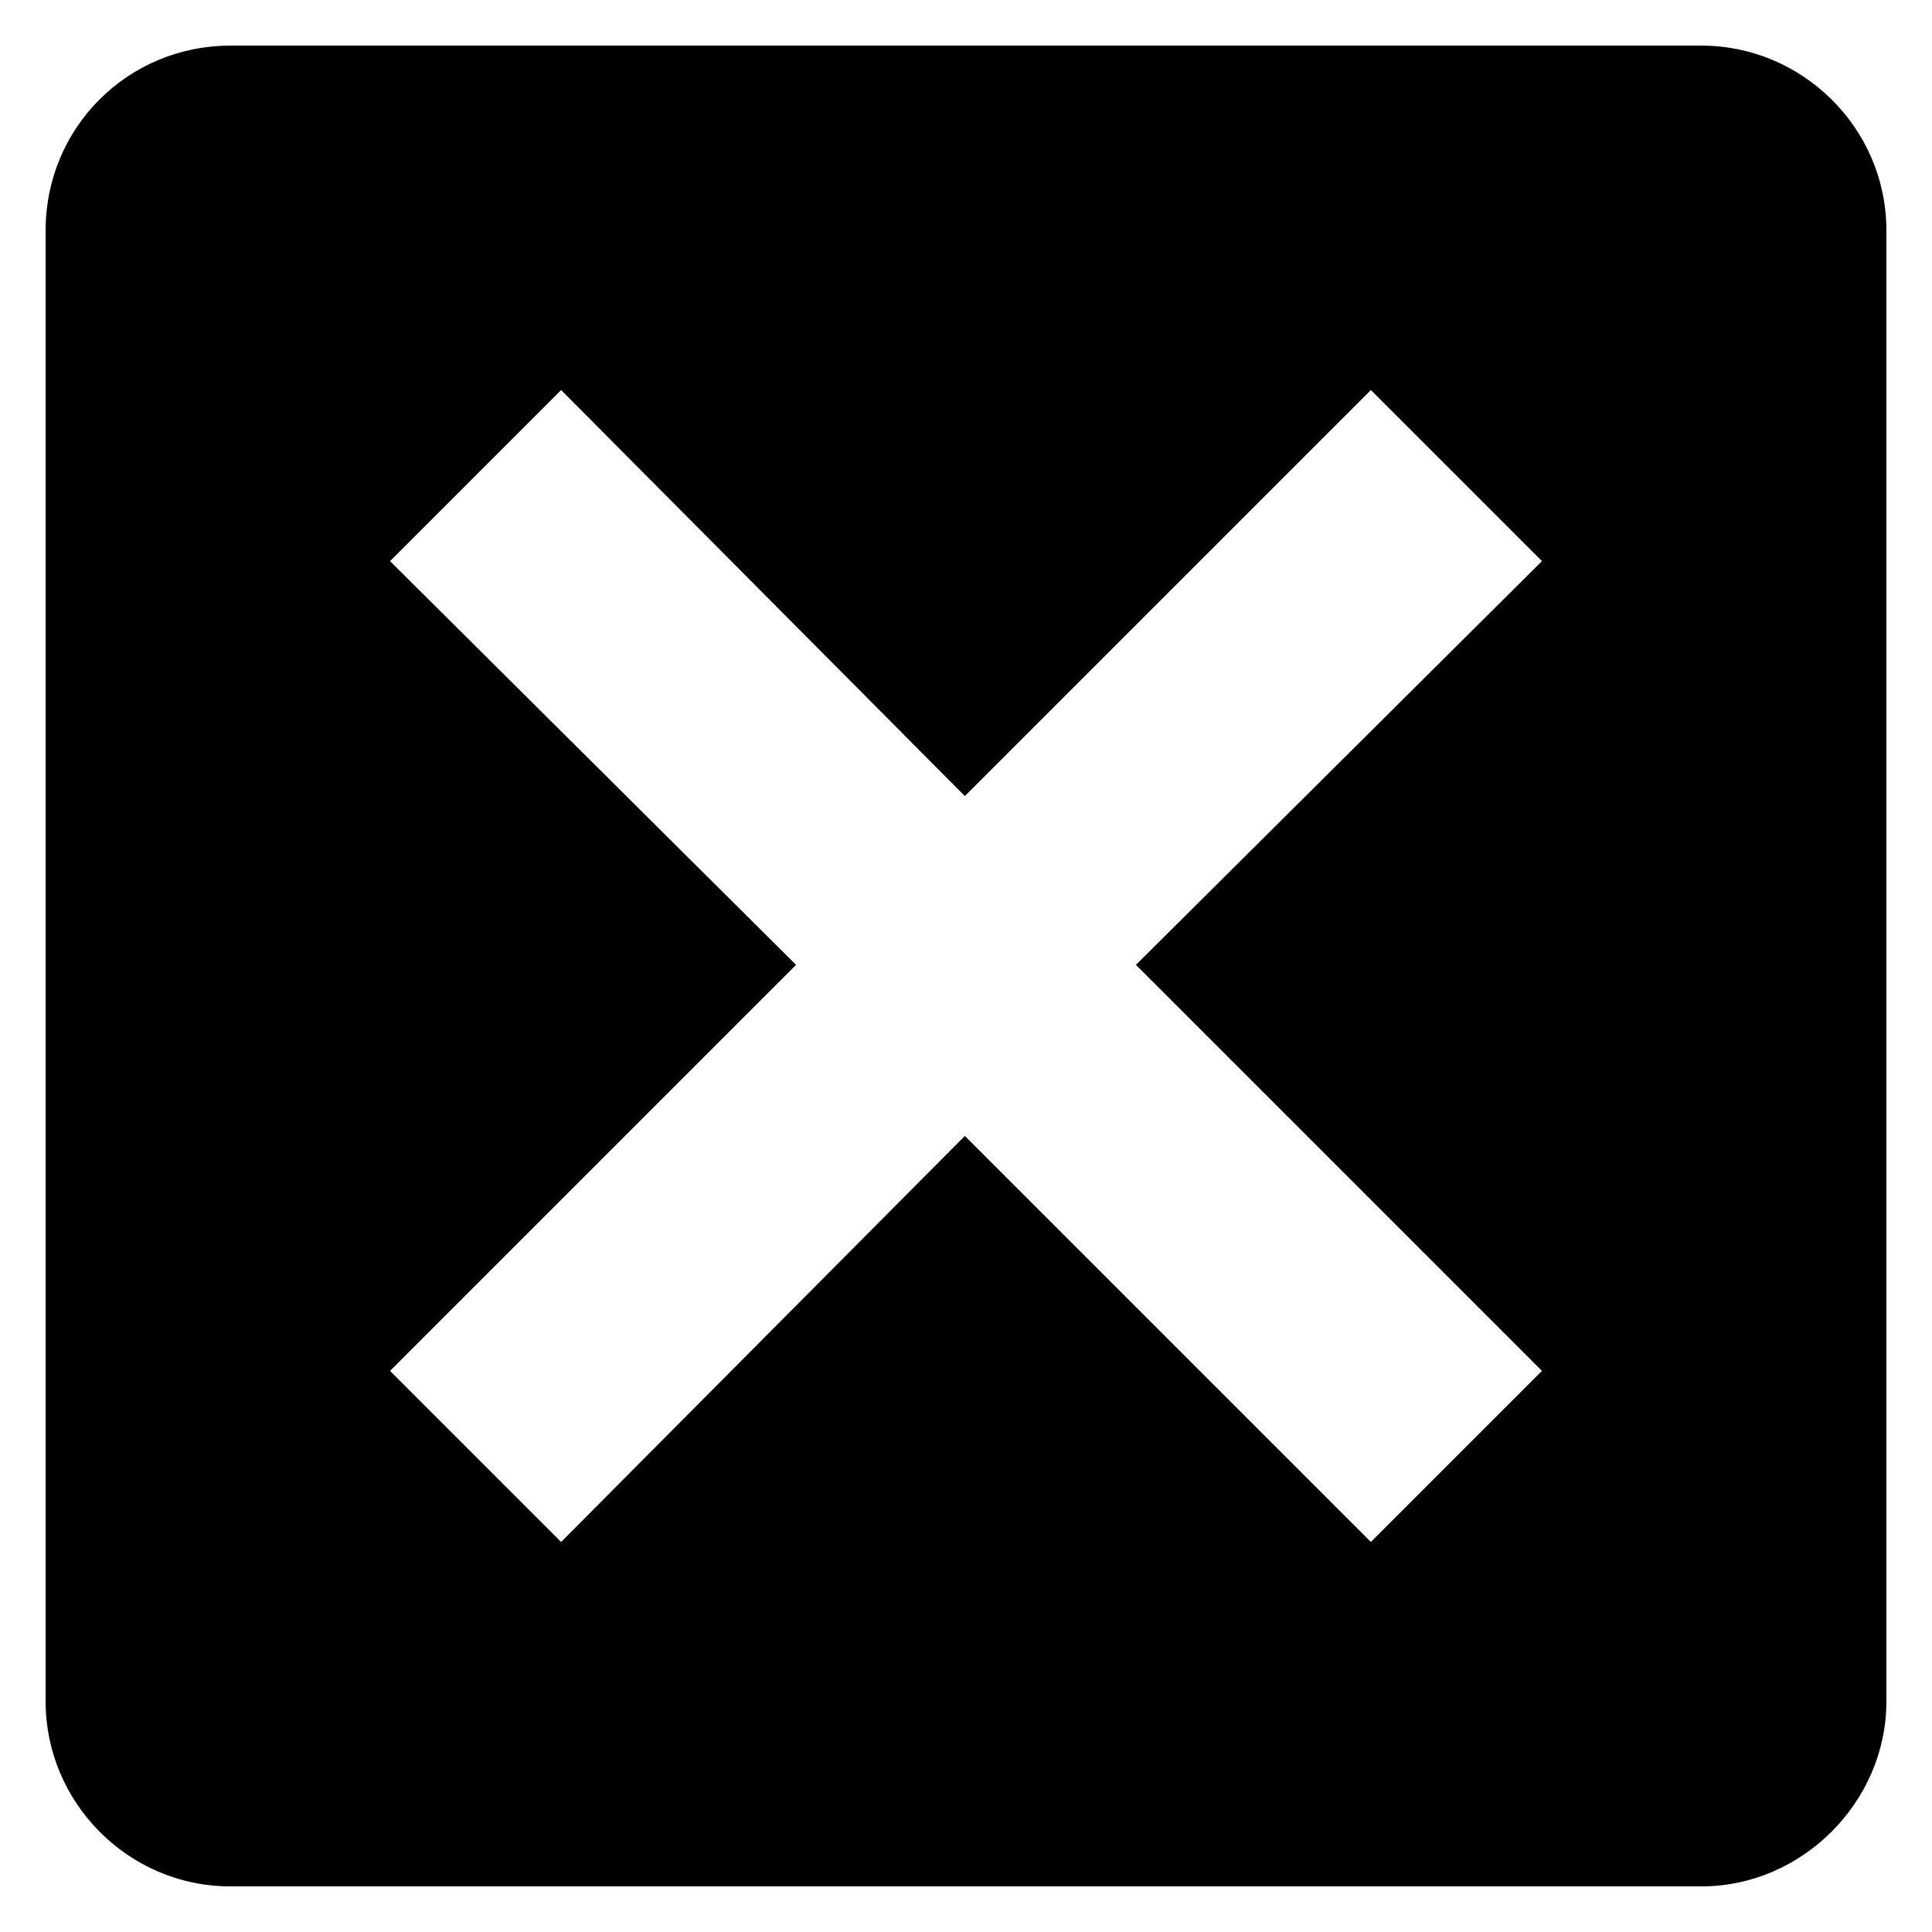
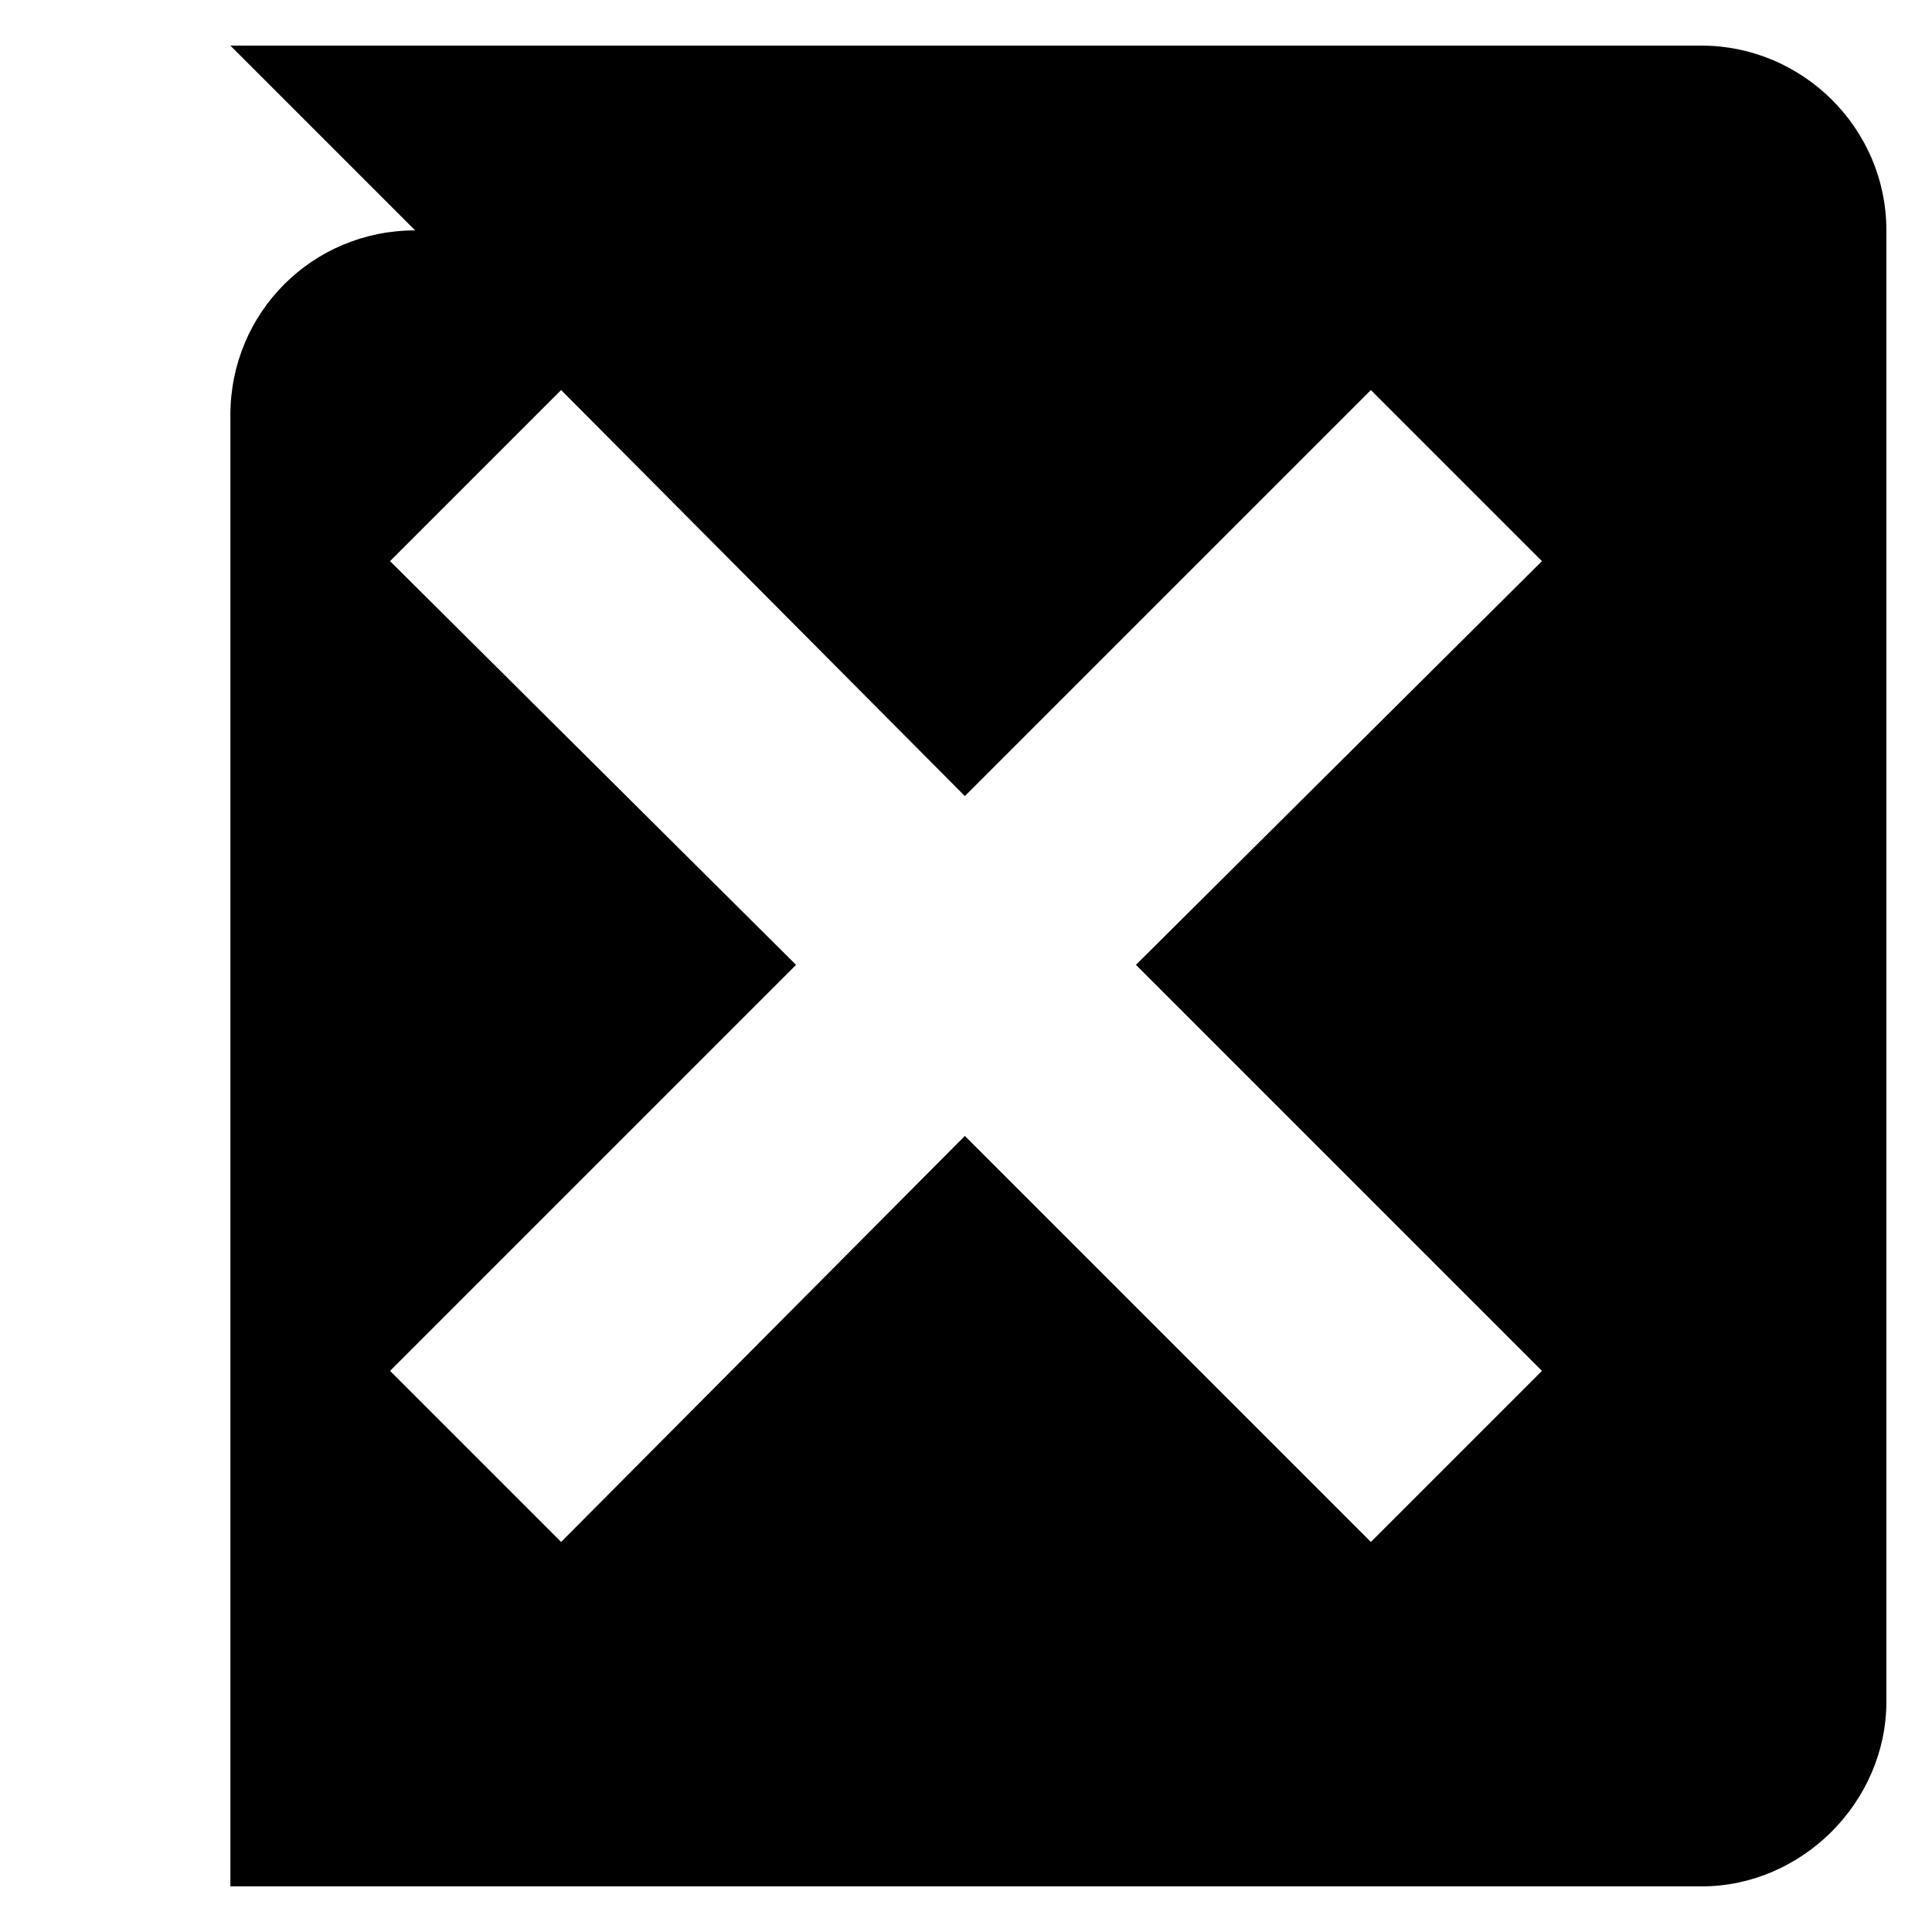
<svg xmlns="http://www.w3.org/2000/svg" xml:space="preserve" version="1.1" style="shape-rendering:geometricPrecision;text-rendering:geometricPrecision;image-rendering:optimizeQuality;" viewBox="0 0 847 847" x="0px" y="0px" fill-rule="evenodd" clip-rule="evenodd" aria-hidden="true" width="847px" height="847px">
  <defs>
    <linearGradient class="cerosgradient" data-cerosgradient="true" id="CerosGradient_id7bb09f9ef" gradientUnits="userSpaceOnUse" x1="50%" y1="100%" x2="50%" y2="0%">
      <stop offset="0%" stop-color="#d1d1d1" />
      <stop offset="100%" stop-color="#d1d1d1" />
    </linearGradient>
    <linearGradient />
    <style type="text/css">
   
    .fil0-idfe865df0f{fill:black}
   
  </style>
  </defs>
  <g>
-     <path class="fil0-idfe865df0f" d="M101 20l645 0c44,0 81,36 81,81l0 645c0,44 -37,81 -81,81l-645 0c-45,0 -81,-37 -81,-81l0 -645c0,-45 36,-81 81,-81zm322 329l178 -178 75 75 -178 177 178 178 -75 75 -178 -178 -177 178 -75 -75 178 -178 -178 -177 75 -75 177 178z" />
+     <path class="fil0-idfe865df0f" d="M101 20l645 0c44,0 81,36 81,81l0 645c0,44 -37,81 -81,81l-645 0l0 -645c0,-45 36,-81 81,-81zm322 329l178 -178 75 75 -178 177 178 178 -75 75 -178 -178 -177 178 -75 -75 178 -178 -178 -177 75 -75 177 178z" />
  </g>
</svg>